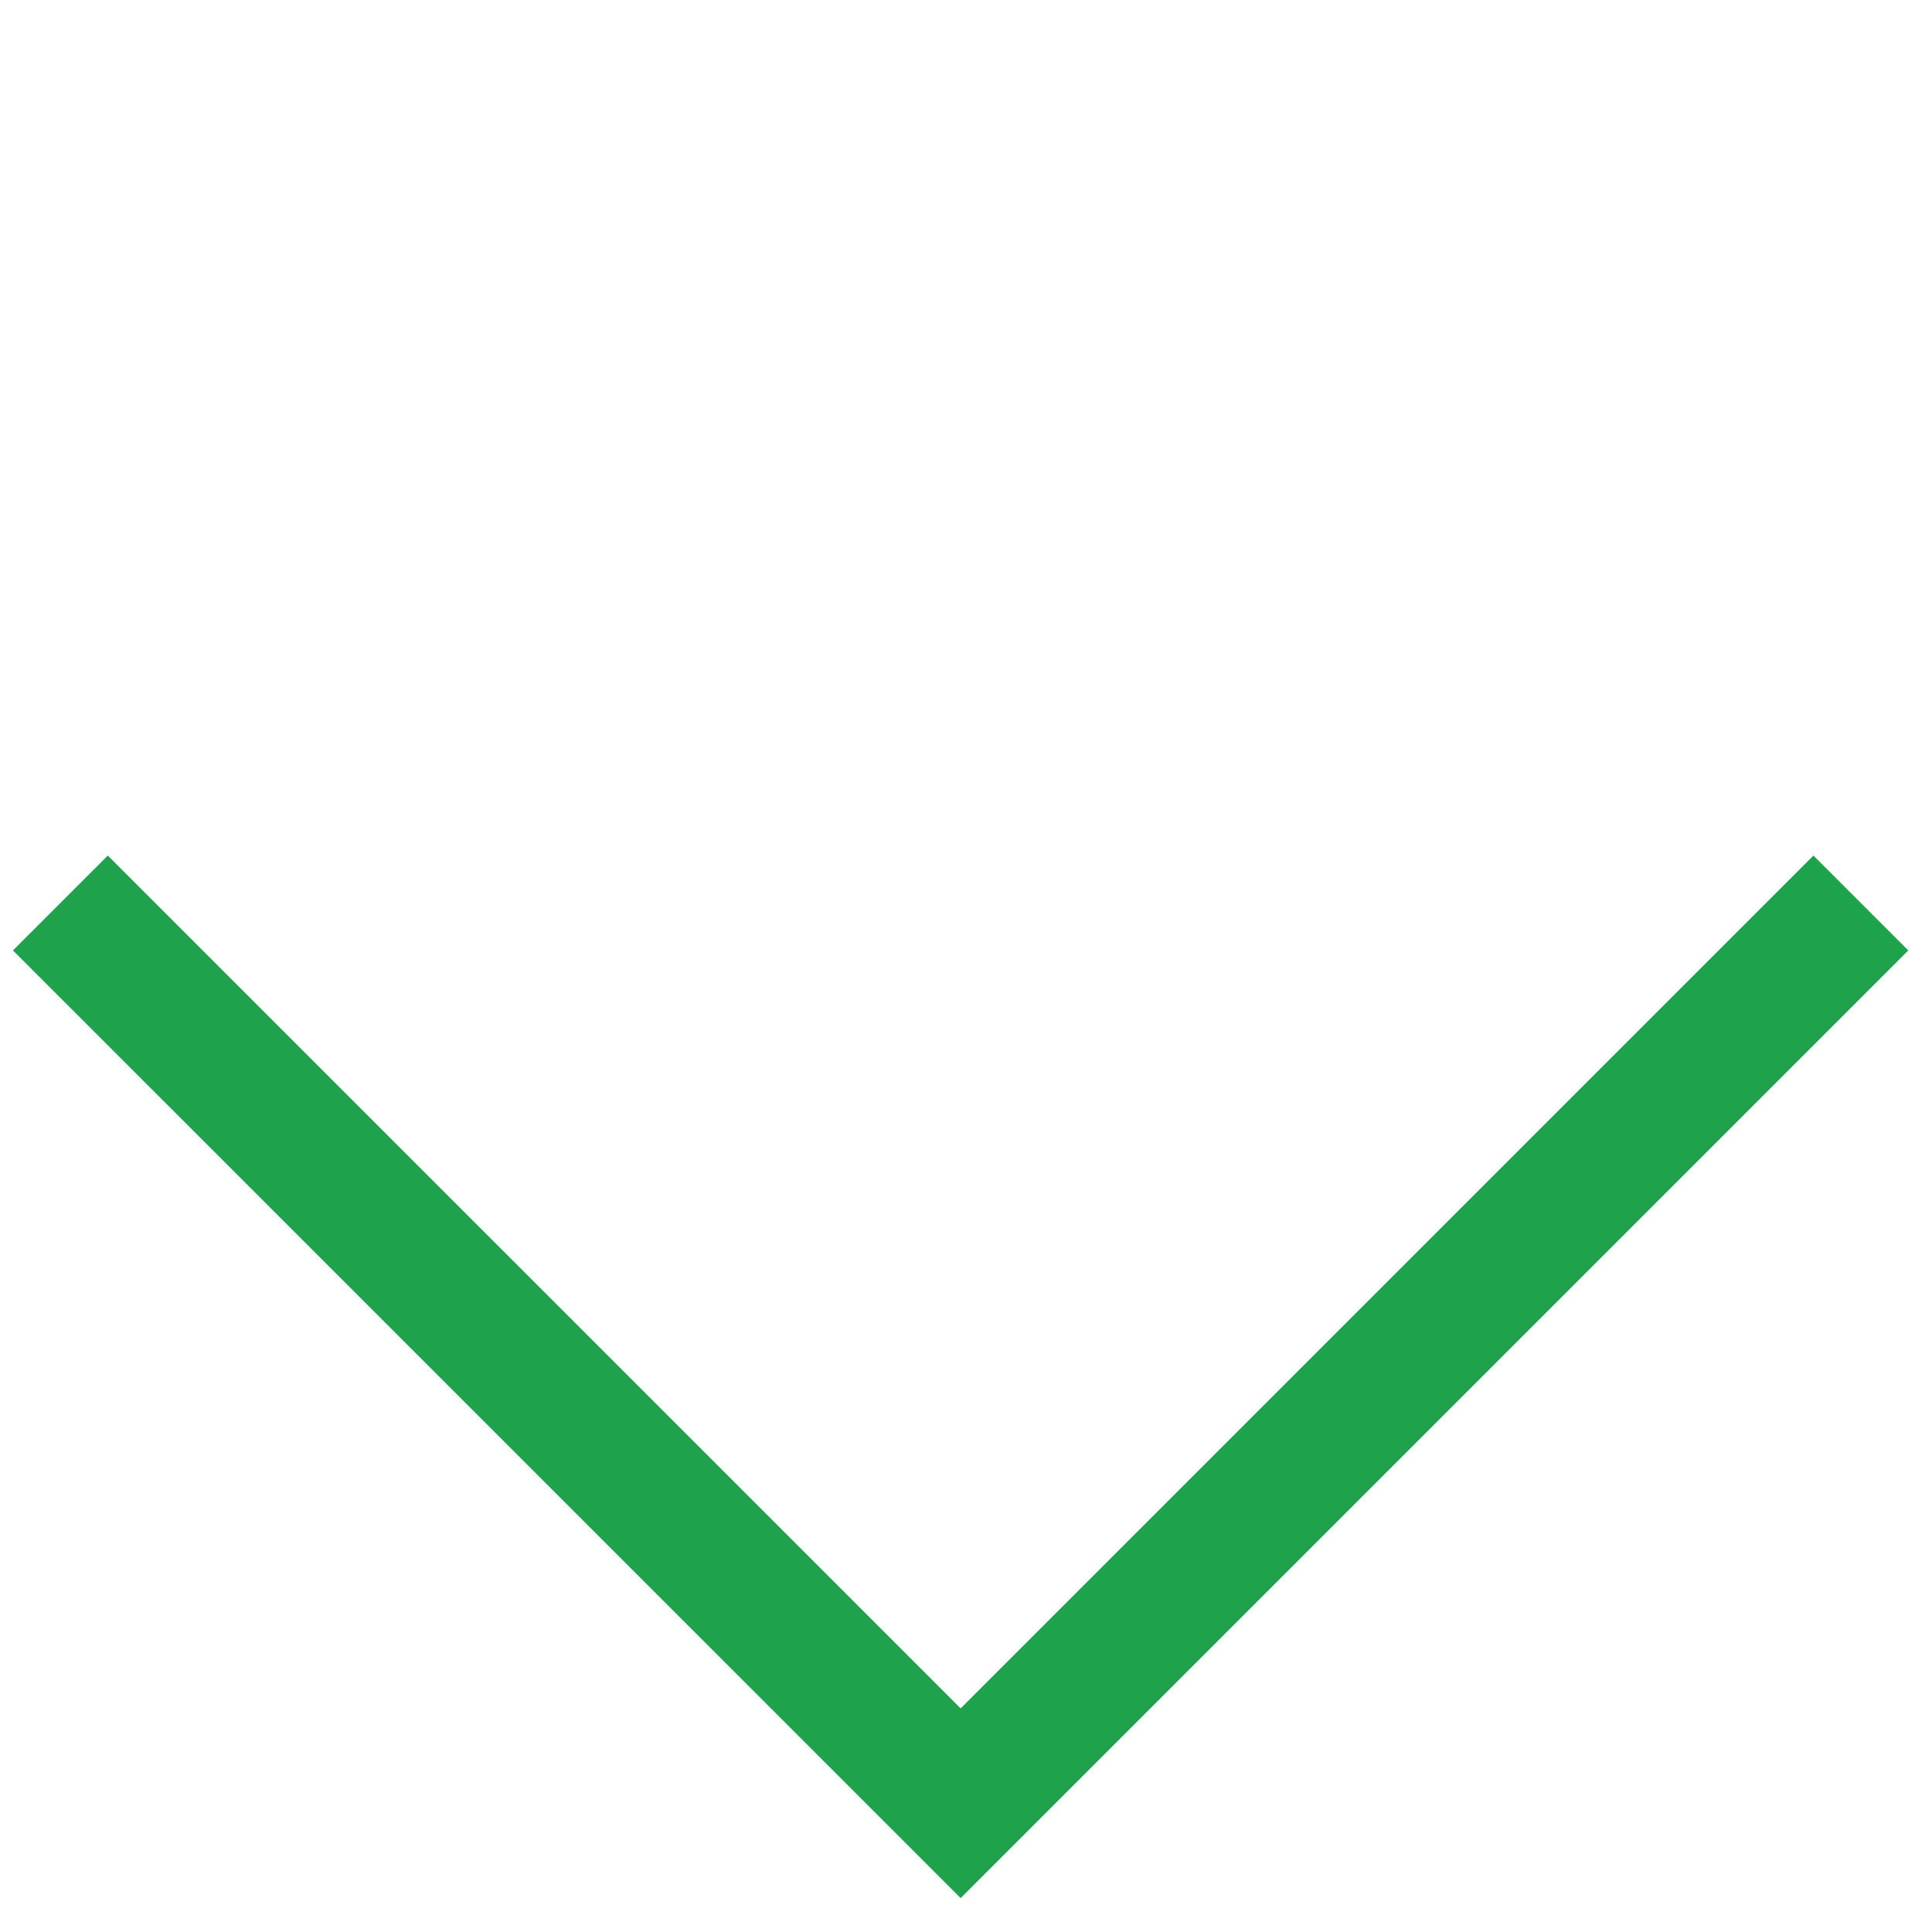
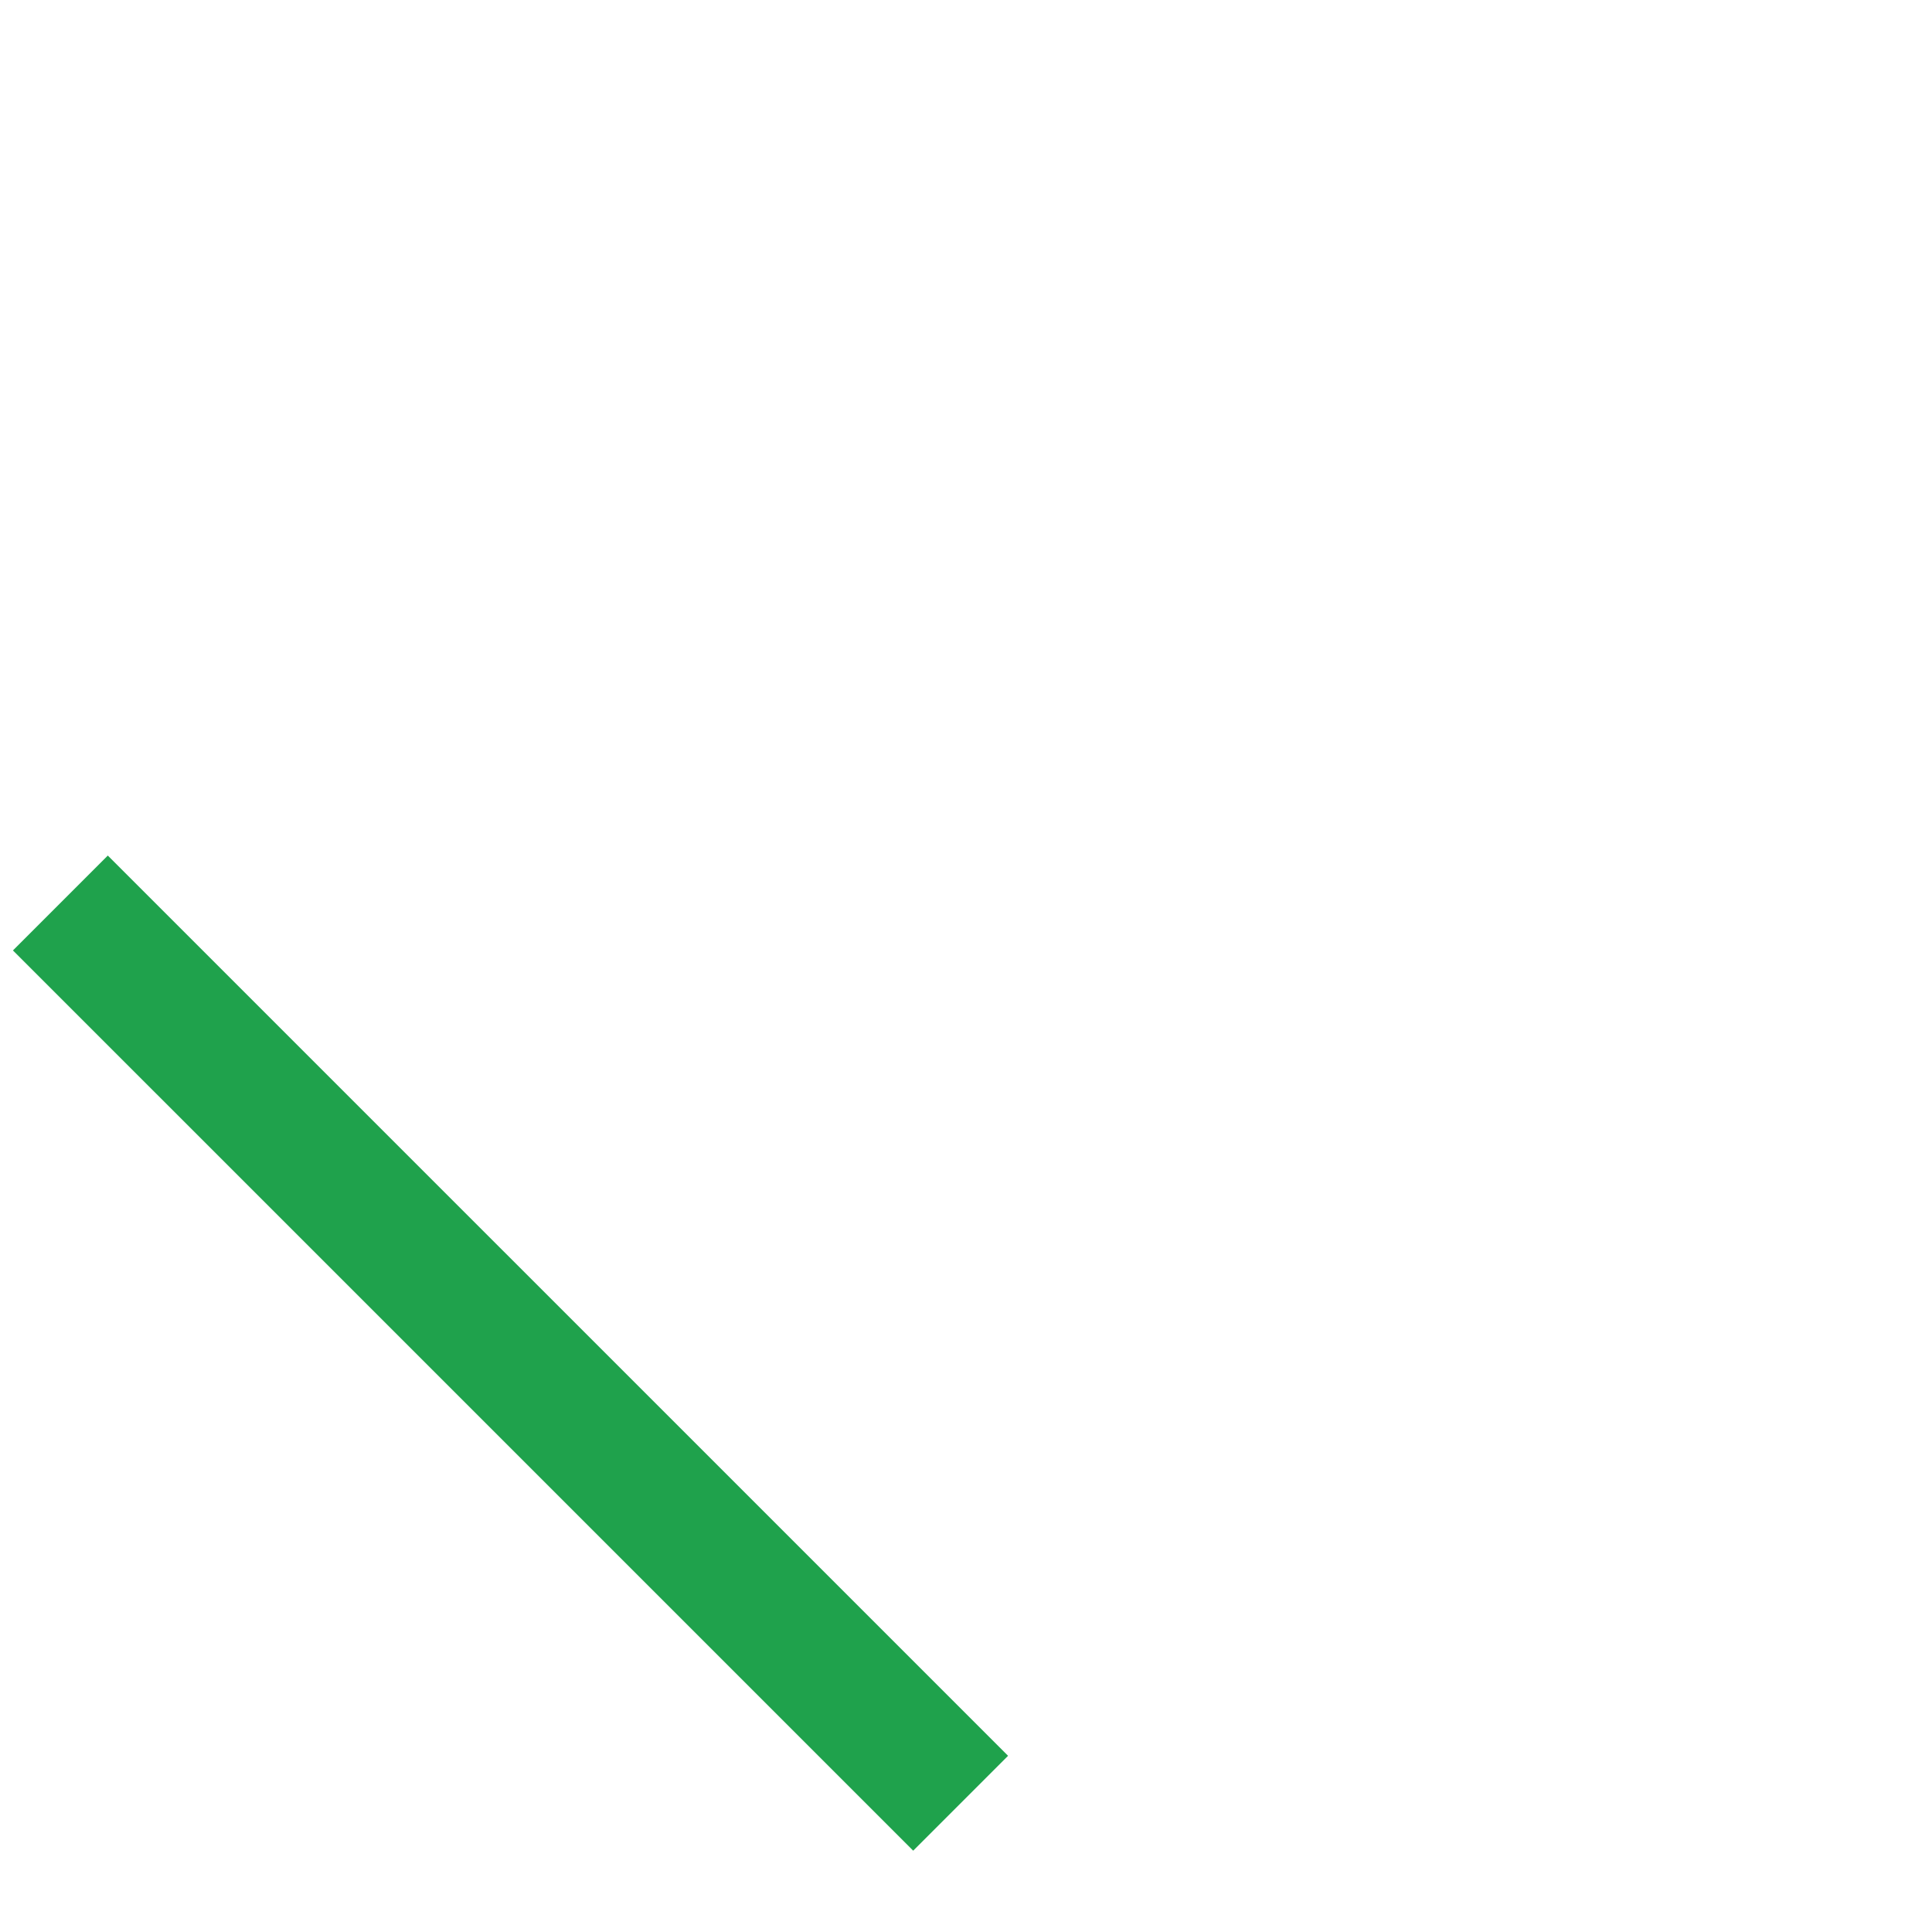
<svg xmlns="http://www.w3.org/2000/svg" width="72" height="71" viewBox="0 0 72 71" fill="none">
-   <path d="M2.25 33.651L35.8 67.2L69.349 33.651" stroke="#1FA24C" stroke-width="5" />
+   <path d="M2.25 33.651L35.8 67.2" stroke="#1FA24C" stroke-width="5" />
</svg>